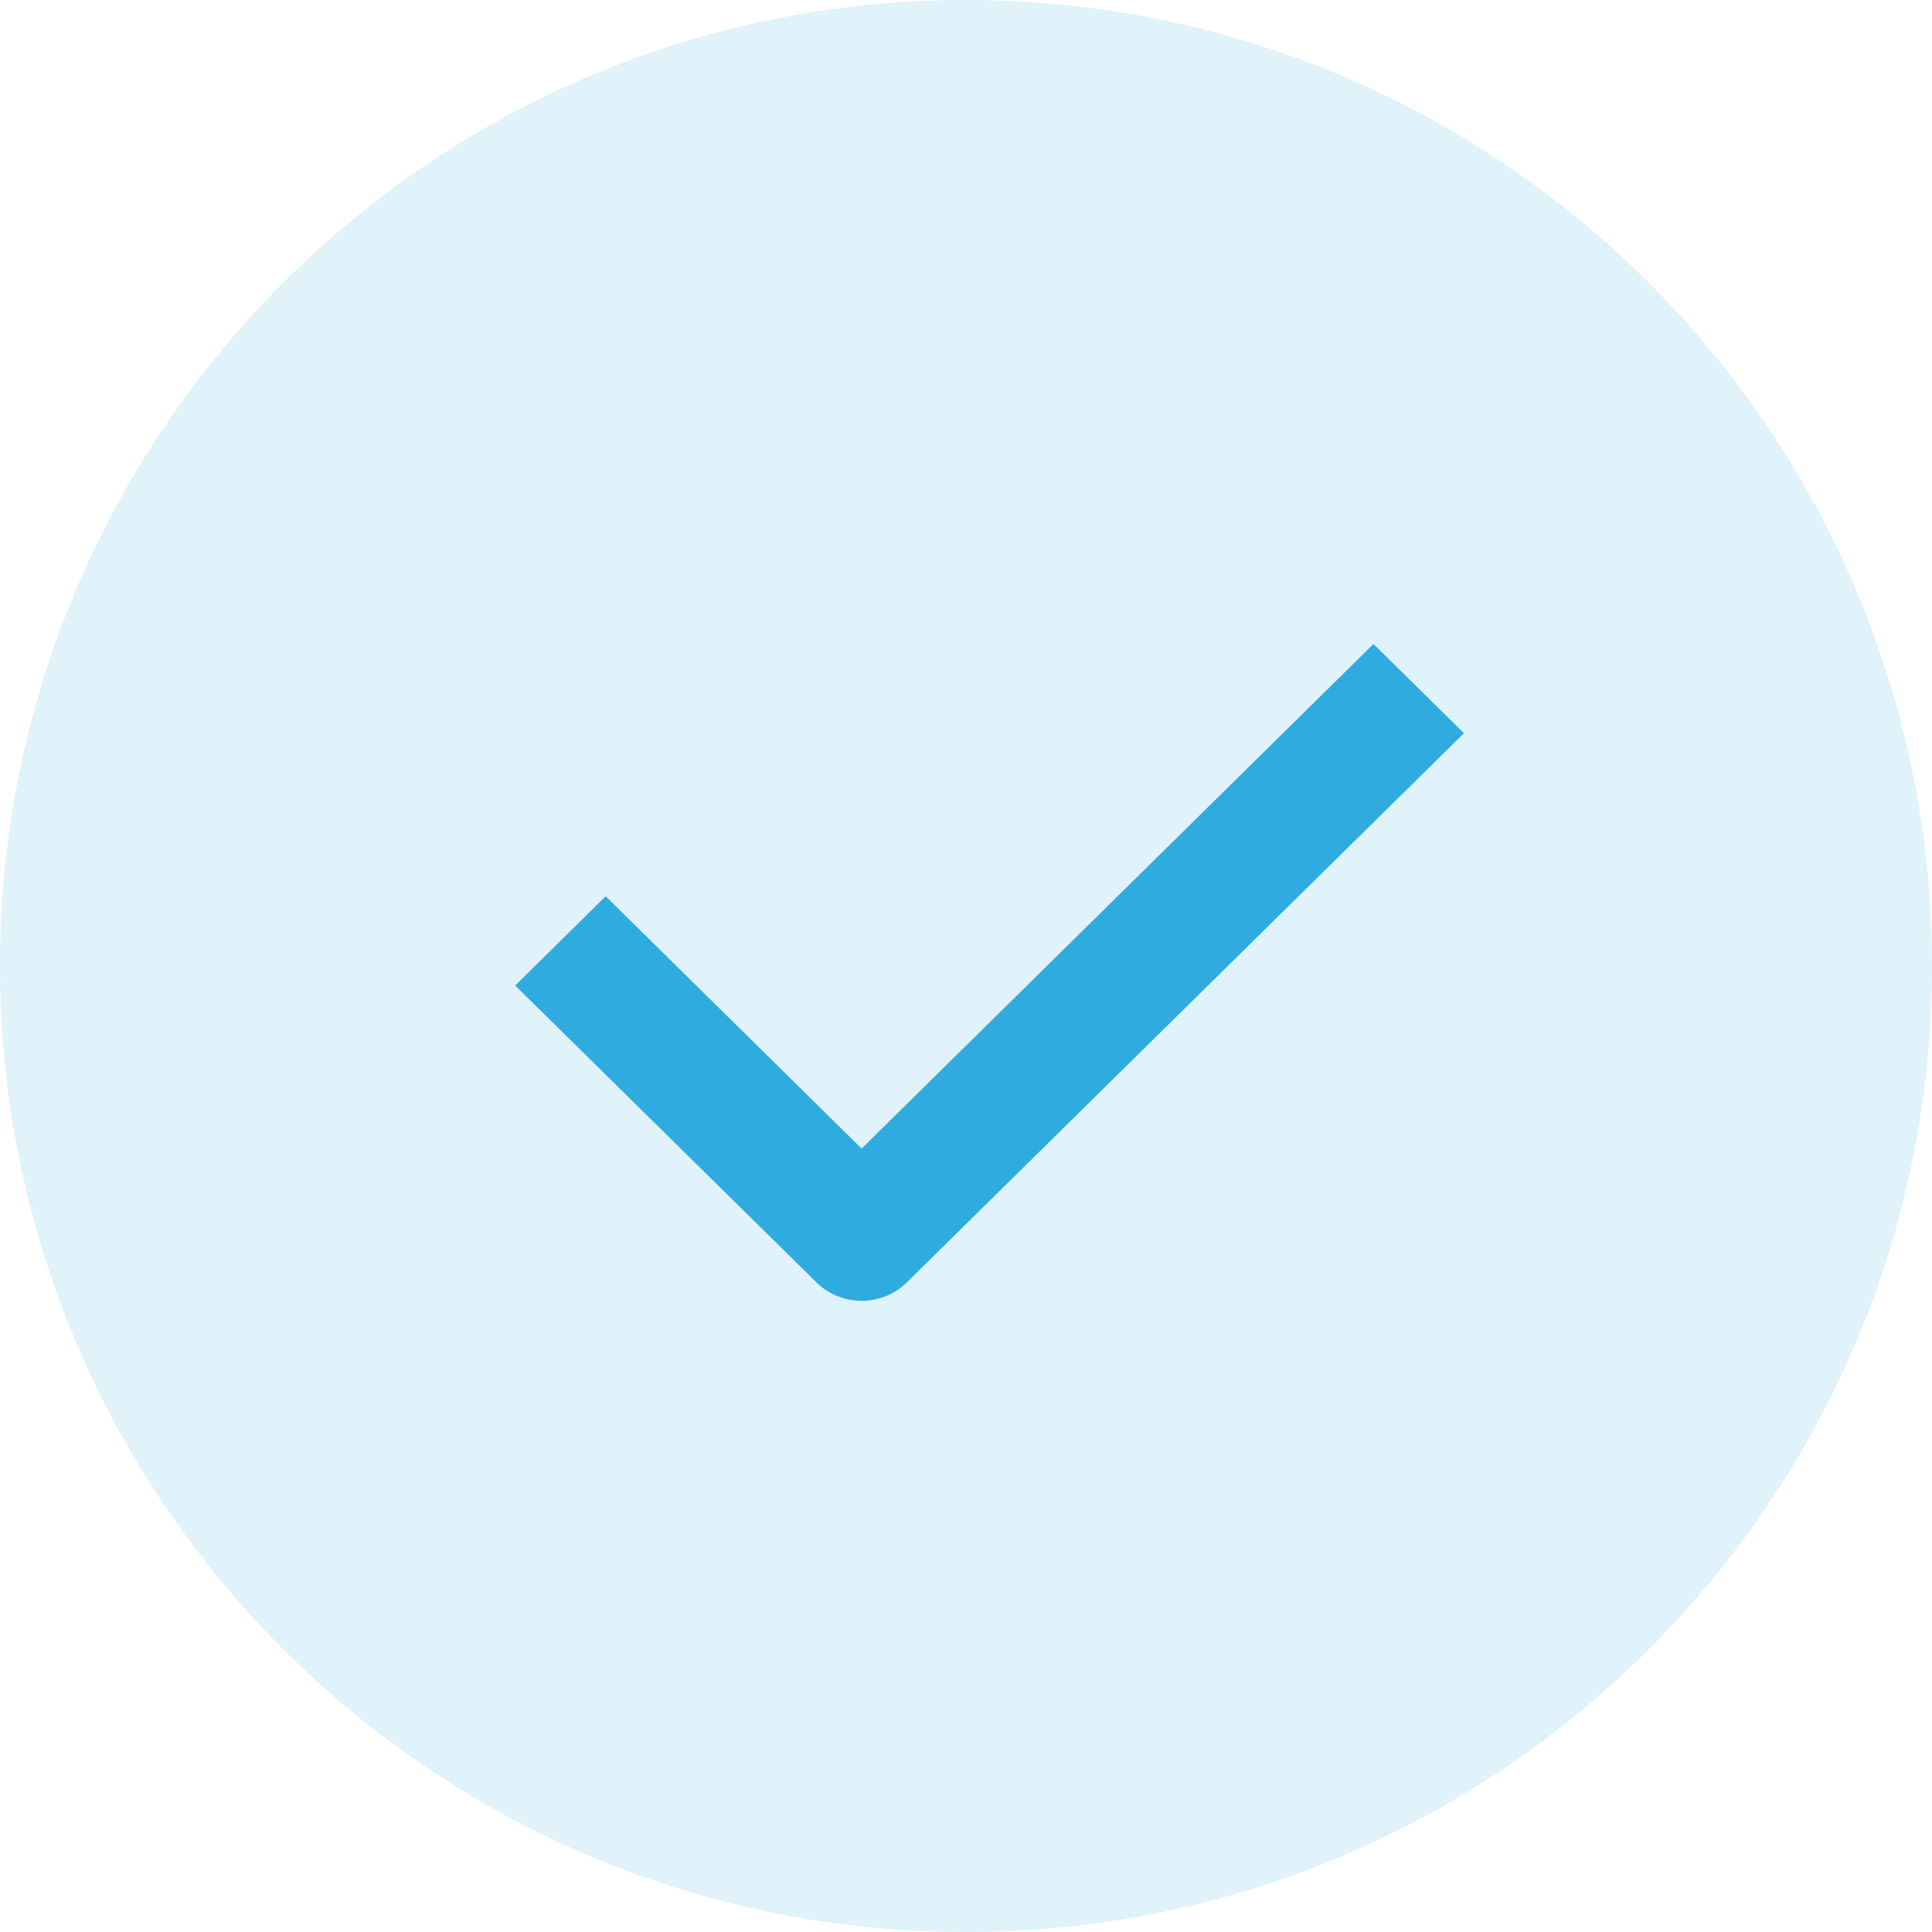
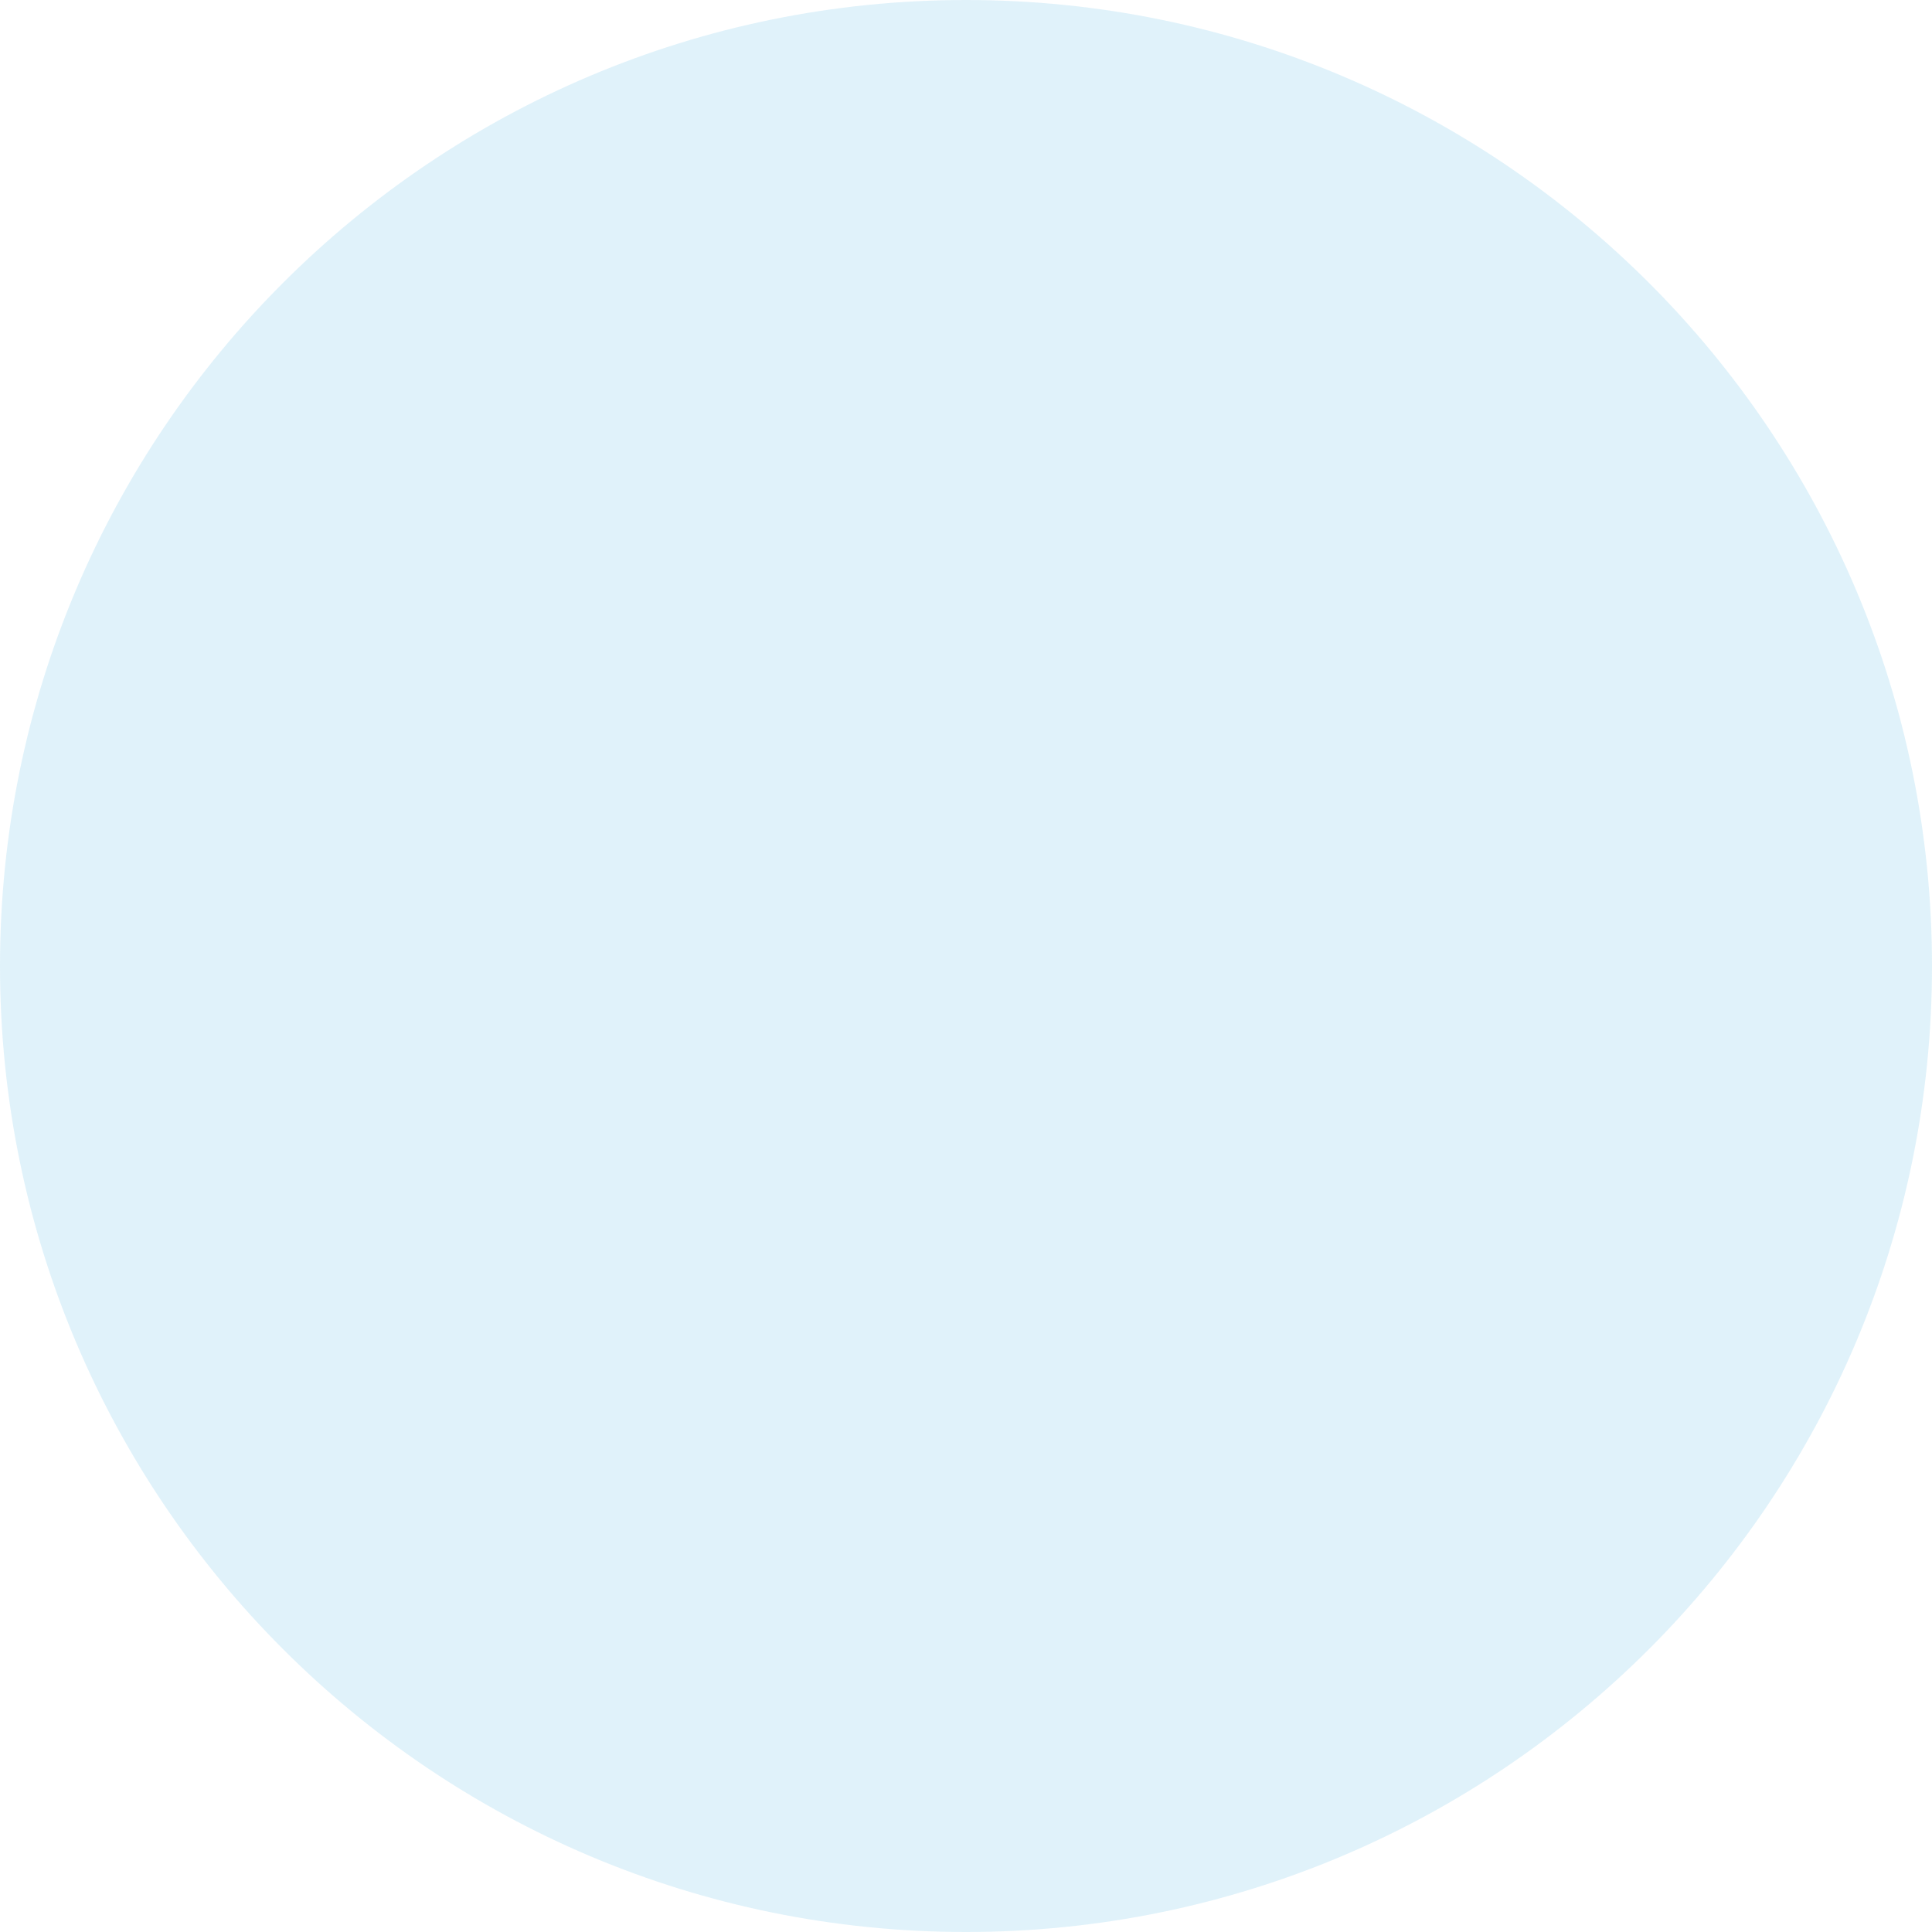
<svg xmlns="http://www.w3.org/2000/svg" width="30" height="30" viewBox="0 0 30 30" fill="none">
  <g id="Icon">
    <path id="Oval" fill-rule="evenodd" clip-rule="evenodd" d="M15 30C23.284 30 30 23.284 30 15C30 6.716 23.284 0 15 0C6.716 0 0 6.716 0 15C0 23.284 6.716 30 15 30Z" fill="#2FABDF" fill-opacity="0.15" />
    <g id="check-small">
-       <path id="Path" d="M13.379 20.199C13.125 20.199 12.871 20.104 12.677 19.912L8 15.303L9.405 13.917L13.379 17.835L21.327 10L22.732 11.385L14.082 19.912C13.887 20.104 13.633 20.199 13.379 20.199Z" fill="#2FABDF" />
-     </g>
+       </g>
  </g>
</svg>